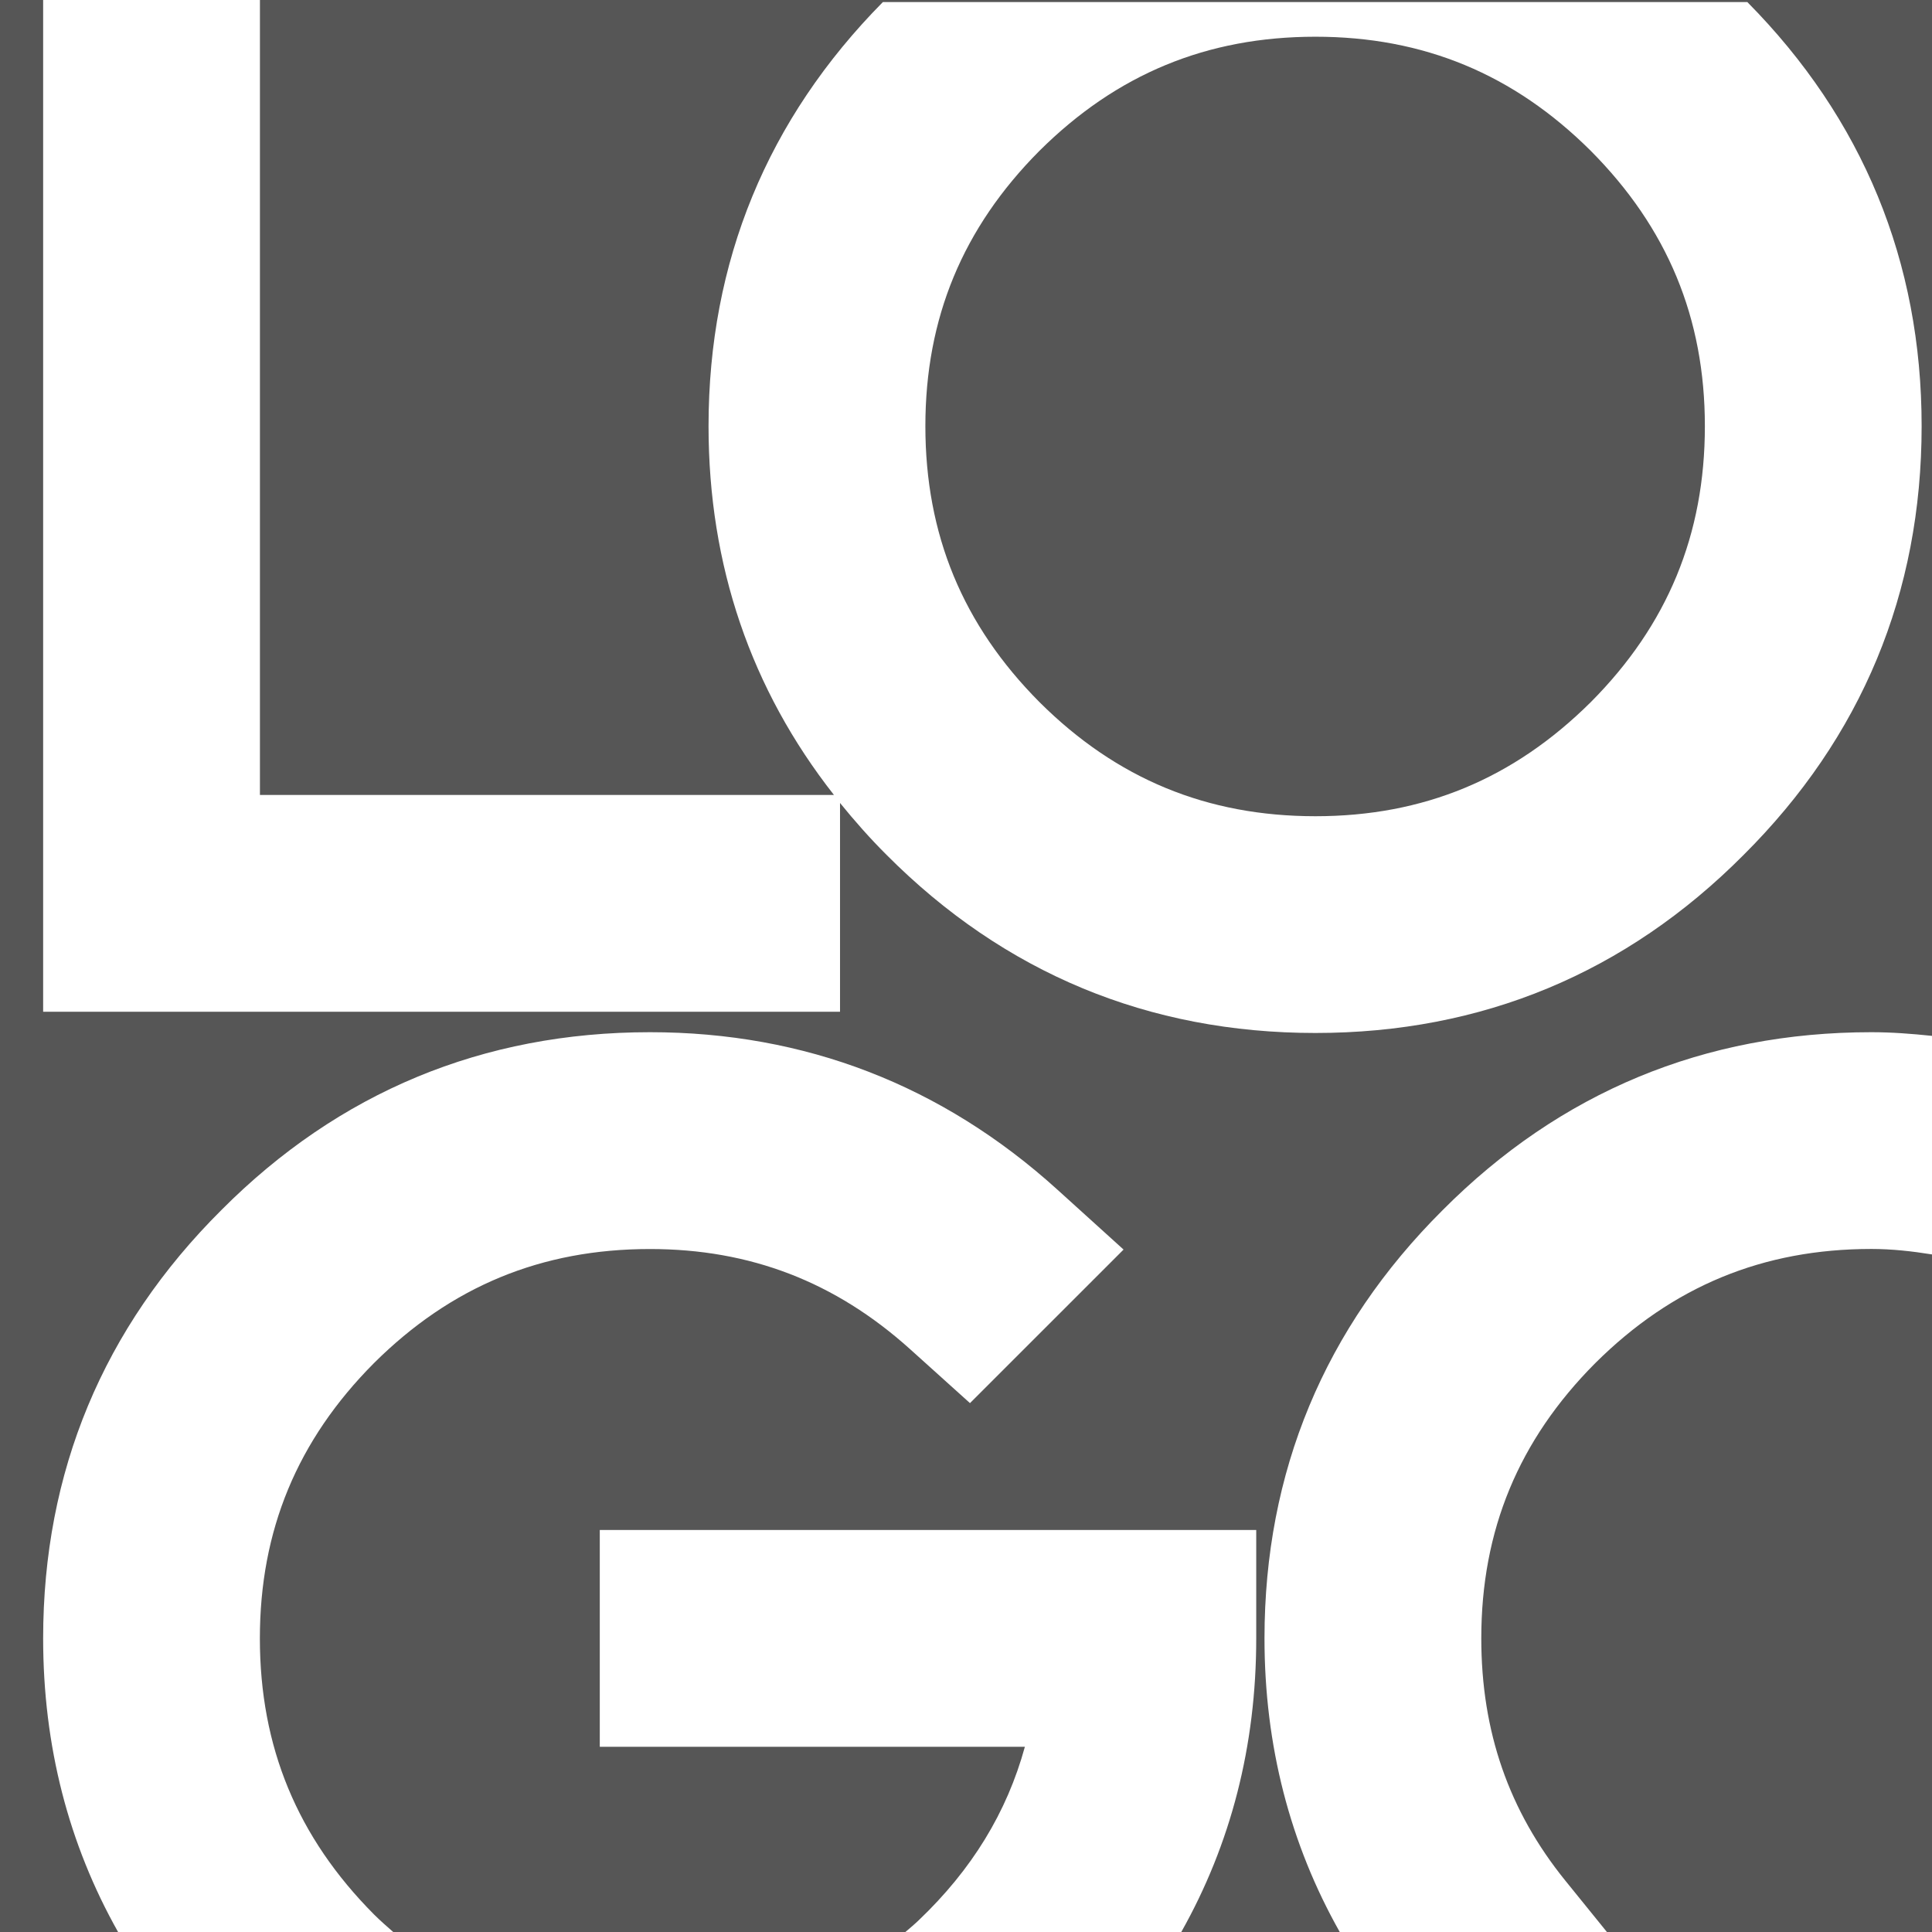
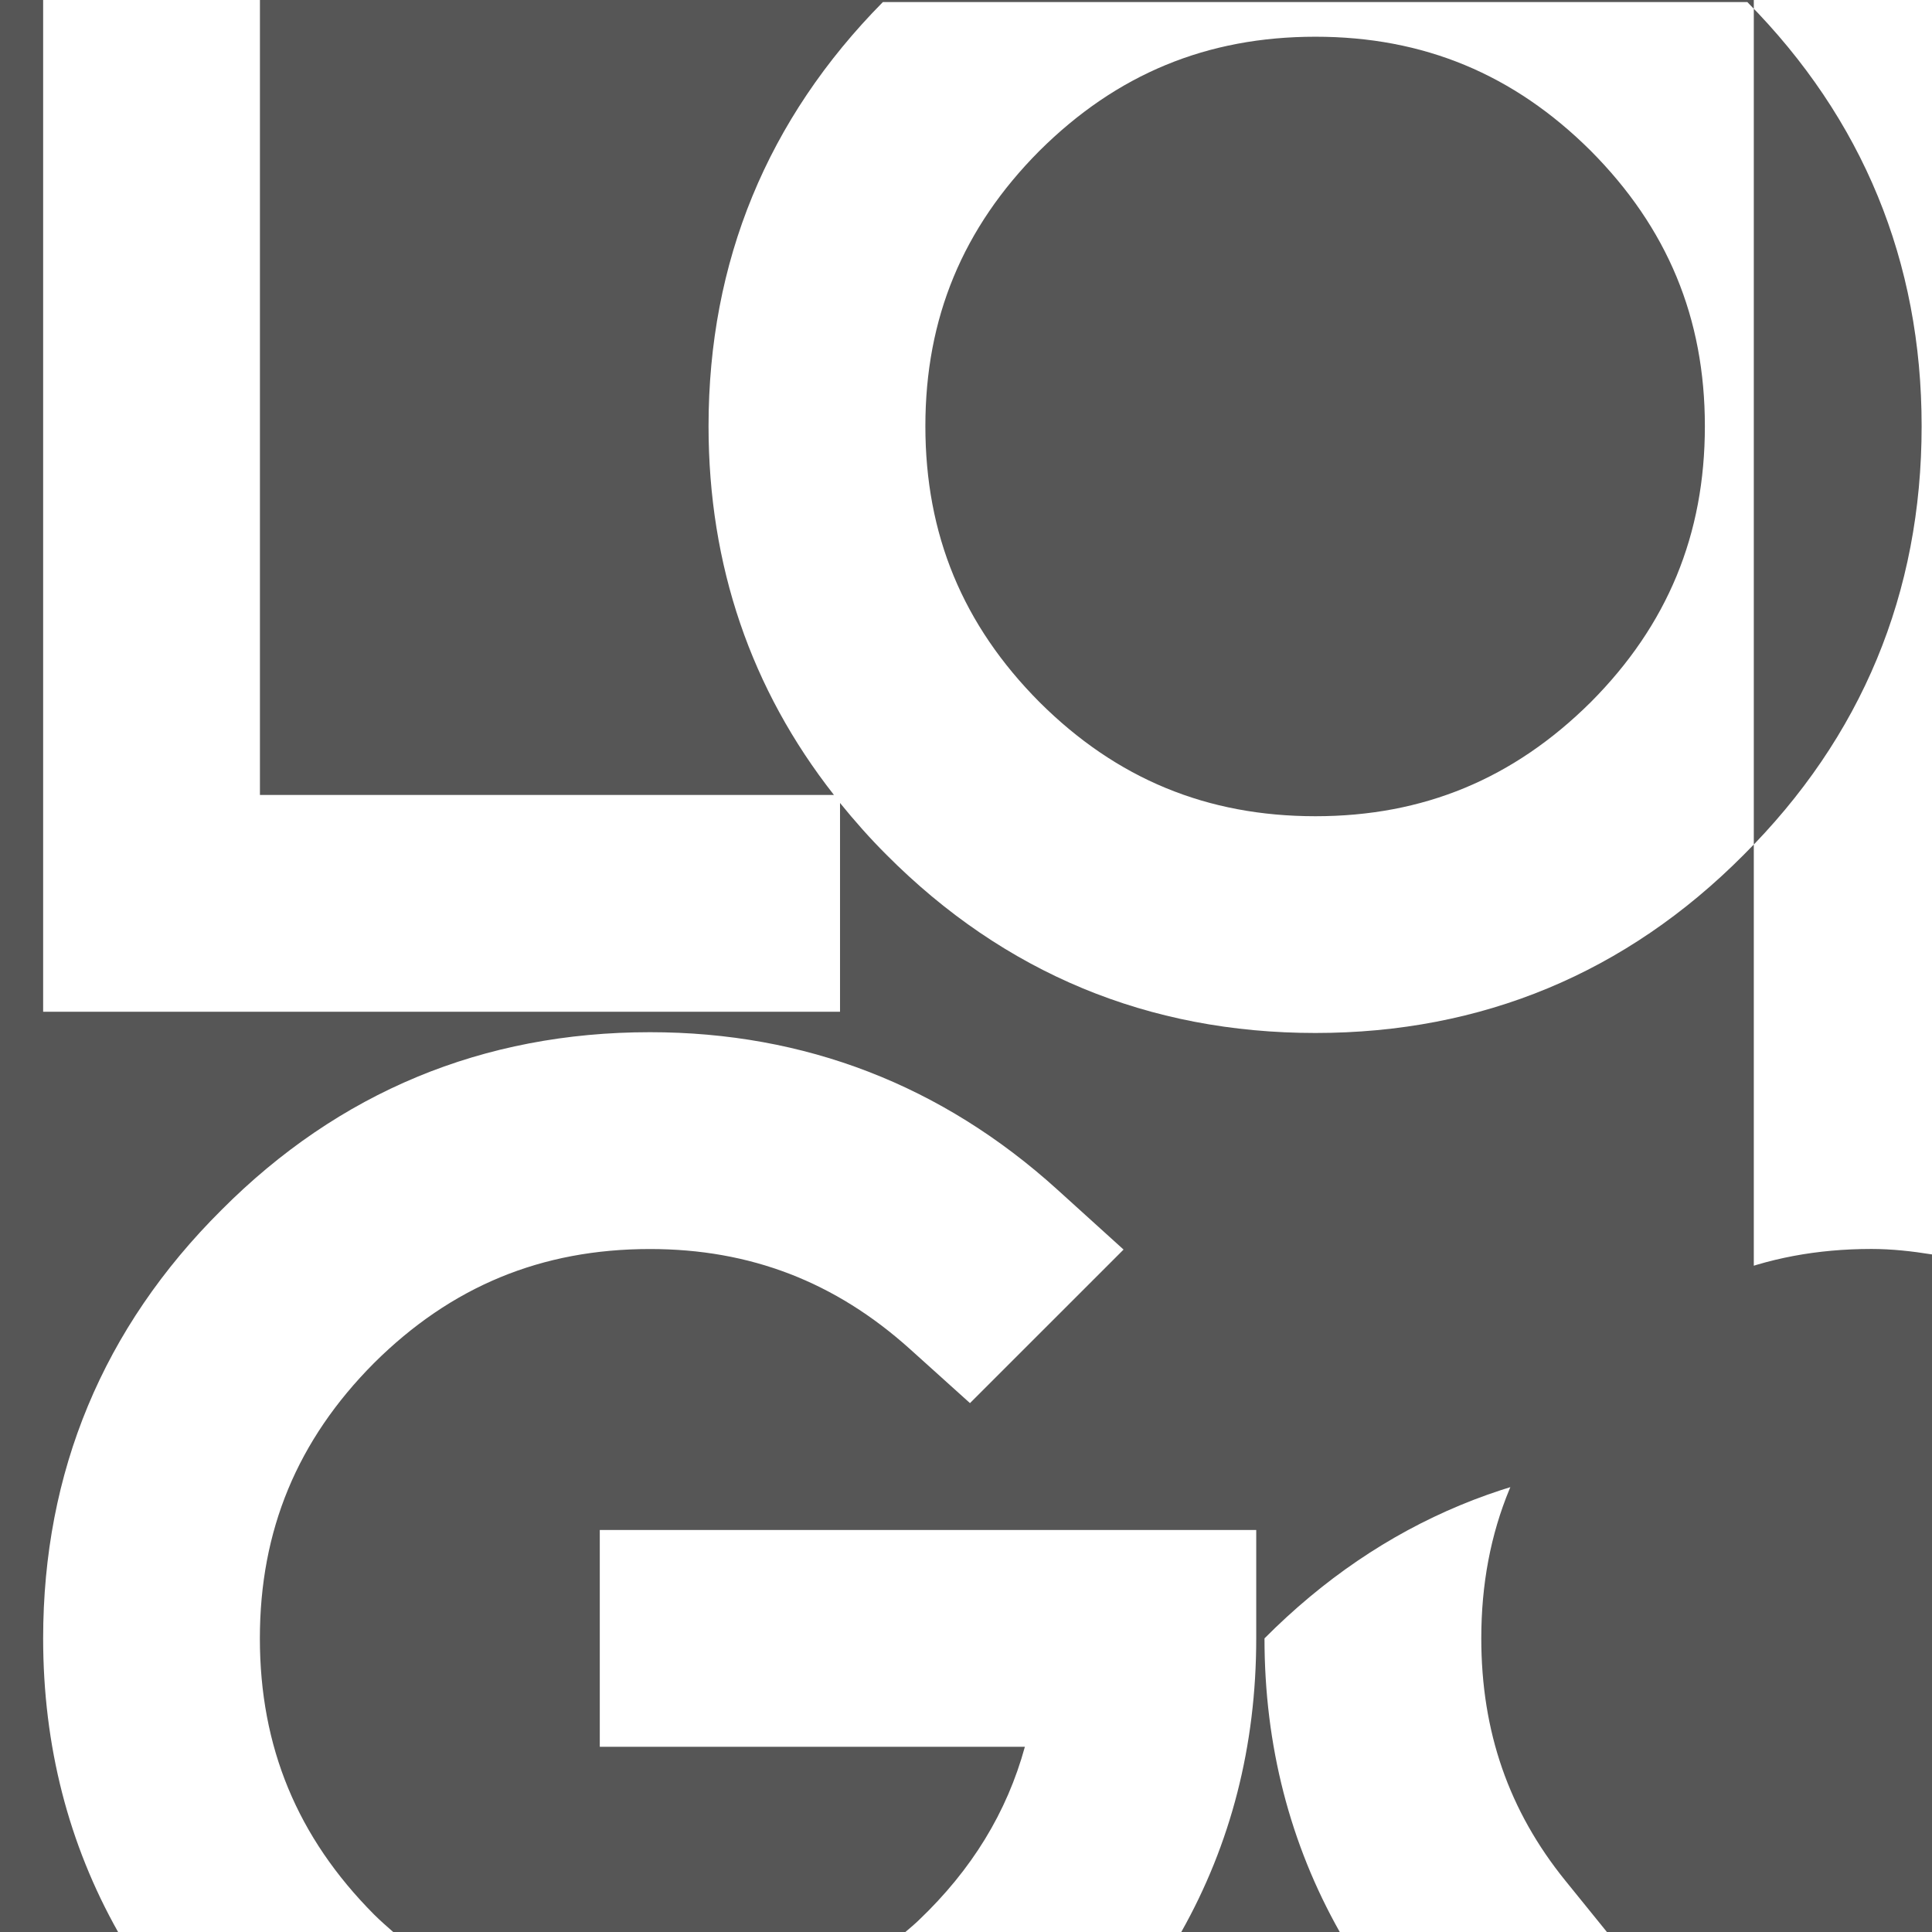
<svg xmlns="http://www.w3.org/2000/svg" version="1.1" x="0px" y="0px" width="56.822px" height="56.822px" viewBox="0 0 56.822 56.822" style="enable-background:new 0 0 56.822 56.822;" xml:space="preserve">
  <g id="_x30_2BC_x5F_B_x5F_LG_x5F_01">
-     <path style="fill:#565656;" d="M38.688,24.006c-3.192,0-5.849-1.1-8.112-3.352c-2.261-2.272-3.36-4.93-3.36-8.121   c0-3.179,1.1-5.829,3.351-8.093c2.273-2.261,4.93-3.36,8.122-3.36c3.179,0,5.829,1.1,8.093,3.352   c2.261,2.272,3.36,4.923,3.36,8.102c0,3.191-1.1,5.849-3.351,8.112C44.517,22.906,41.867,24.006,38.688,24.006z M1.269,48.186   c0-4.896,1.764-9.135,5.241-12.596c3.452-3.469,7.696-5.232,12.607-5.232c4.556,0,8.587,1.557,11.98,4.629l1.948,1.764   l-4.517,4.516l-1.763-1.588c-2.2-1.98-4.702-2.944-7.649-2.944c-3.193,0-5.85,1.099-8.121,3.359   c-2.252,2.265-3.352,4.915-3.352,8.093c0,3.192,1.1,5.85,3.36,8.122c0.184,0.183,0.375,0.349,0.564,0.515h15.059   c0.132-0.113,0.266-0.224,0.395-0.348c1.56-1.486,2.592-3.17,3.122-5.102H17.64v-6.376h19.307v3.188   c0,3.169-0.749,6.054-2.205,8.637h4.662c-1.463-2.593-2.214-5.485-2.214-8.637c0-4.896,1.764-9.134,5.241-12.596   c3.453-3.469,7.698-5.232,12.608-5.232c0.599,0,1.192,0.046,1.783,0.108V0H7.645v23.38h16.882   c-2.436-3.103-3.688-6.738-3.688-10.847c0-4.841,1.729-9.033,5.128-12.473H51.39c3.396,3.433,5.127,7.629,5.127,12.473   c0,4.91-1.764,9.155-5.241,12.616c-3.453,3.47-7.691,5.232-12.588,5.232c-4.91,0-9.155-1.763-12.616-5.241   c-0.493-0.491-0.942-1.002-1.366-1.524v6.14H1.269V0H0v56.822h3.473C2.019,54.241,1.269,51.356,1.269,48.186z M55.039,36.733   c-3.192,0-5.85,1.099-8.123,3.36c-2.251,2.262-3.35,4.912-3.35,8.092c0,2.742,0.81,5.074,2.474,7.129l1.221,1.508h9.562V36.894   C56.229,36.799,55.64,36.733,55.039,36.733z" />
+     <path style="fill:#565656;" d="M38.688,24.006c-3.192,0-5.849-1.1-8.112-3.352c-2.261-2.272-3.36-4.93-3.36-8.121   c0-3.179,1.1-5.829,3.351-8.093c2.273-2.261,4.93-3.36,8.122-3.36c3.179,0,5.829,1.1,8.093,3.352   c2.261,2.272,3.36,4.923,3.36,8.102c0,3.191-1.1,5.849-3.351,8.112C44.517,22.906,41.867,24.006,38.688,24.006z M1.269,48.186   c0-4.896,1.764-9.135,5.241-12.596c3.452-3.469,7.696-5.232,12.607-5.232c4.556,0,8.587,1.557,11.98,4.629l1.948,1.764   l-4.517,4.516l-1.763-1.588c-2.2-1.98-4.702-2.944-7.649-2.944c-3.193,0-5.85,1.099-8.121,3.359   c-2.252,2.265-3.352,4.915-3.352,8.093c0,3.192,1.1,5.85,3.36,8.122c0.184,0.183,0.375,0.349,0.564,0.515h15.059   c0.132-0.113,0.266-0.224,0.395-0.348c1.56-1.486,2.592-3.17,3.122-5.102H17.64v-6.376h19.307v3.188   c0,3.169-0.749,6.054-2.205,8.637h4.662c-1.463-2.593-2.214-5.485-2.214-8.637c3.453-3.469,7.698-5.232,12.608-5.232c0.599,0,1.192,0.046,1.783,0.108V0H7.645v23.38h16.882   c-2.436-3.103-3.688-6.738-3.688-10.847c0-4.841,1.729-9.033,5.128-12.473H51.39c3.396,3.433,5.127,7.629,5.127,12.473   c0,4.91-1.764,9.155-5.241,12.616c-3.453,3.47-7.691,5.232-12.588,5.232c-4.91,0-9.155-1.763-12.616-5.241   c-0.493-0.491-0.942-1.002-1.366-1.524v6.14H1.269V0H0v56.822h3.473C2.019,54.241,1.269,51.356,1.269,48.186z M55.039,36.733   c-3.192,0-5.85,1.099-8.123,3.36c-2.251,2.262-3.35,4.912-3.35,8.092c0,2.742,0.81,5.074,2.474,7.129l1.221,1.508h9.562V36.894   C56.229,36.799,55.64,36.733,55.039,36.733z" />
  </g>
  <g id="Layer_1">
</g>
</svg>